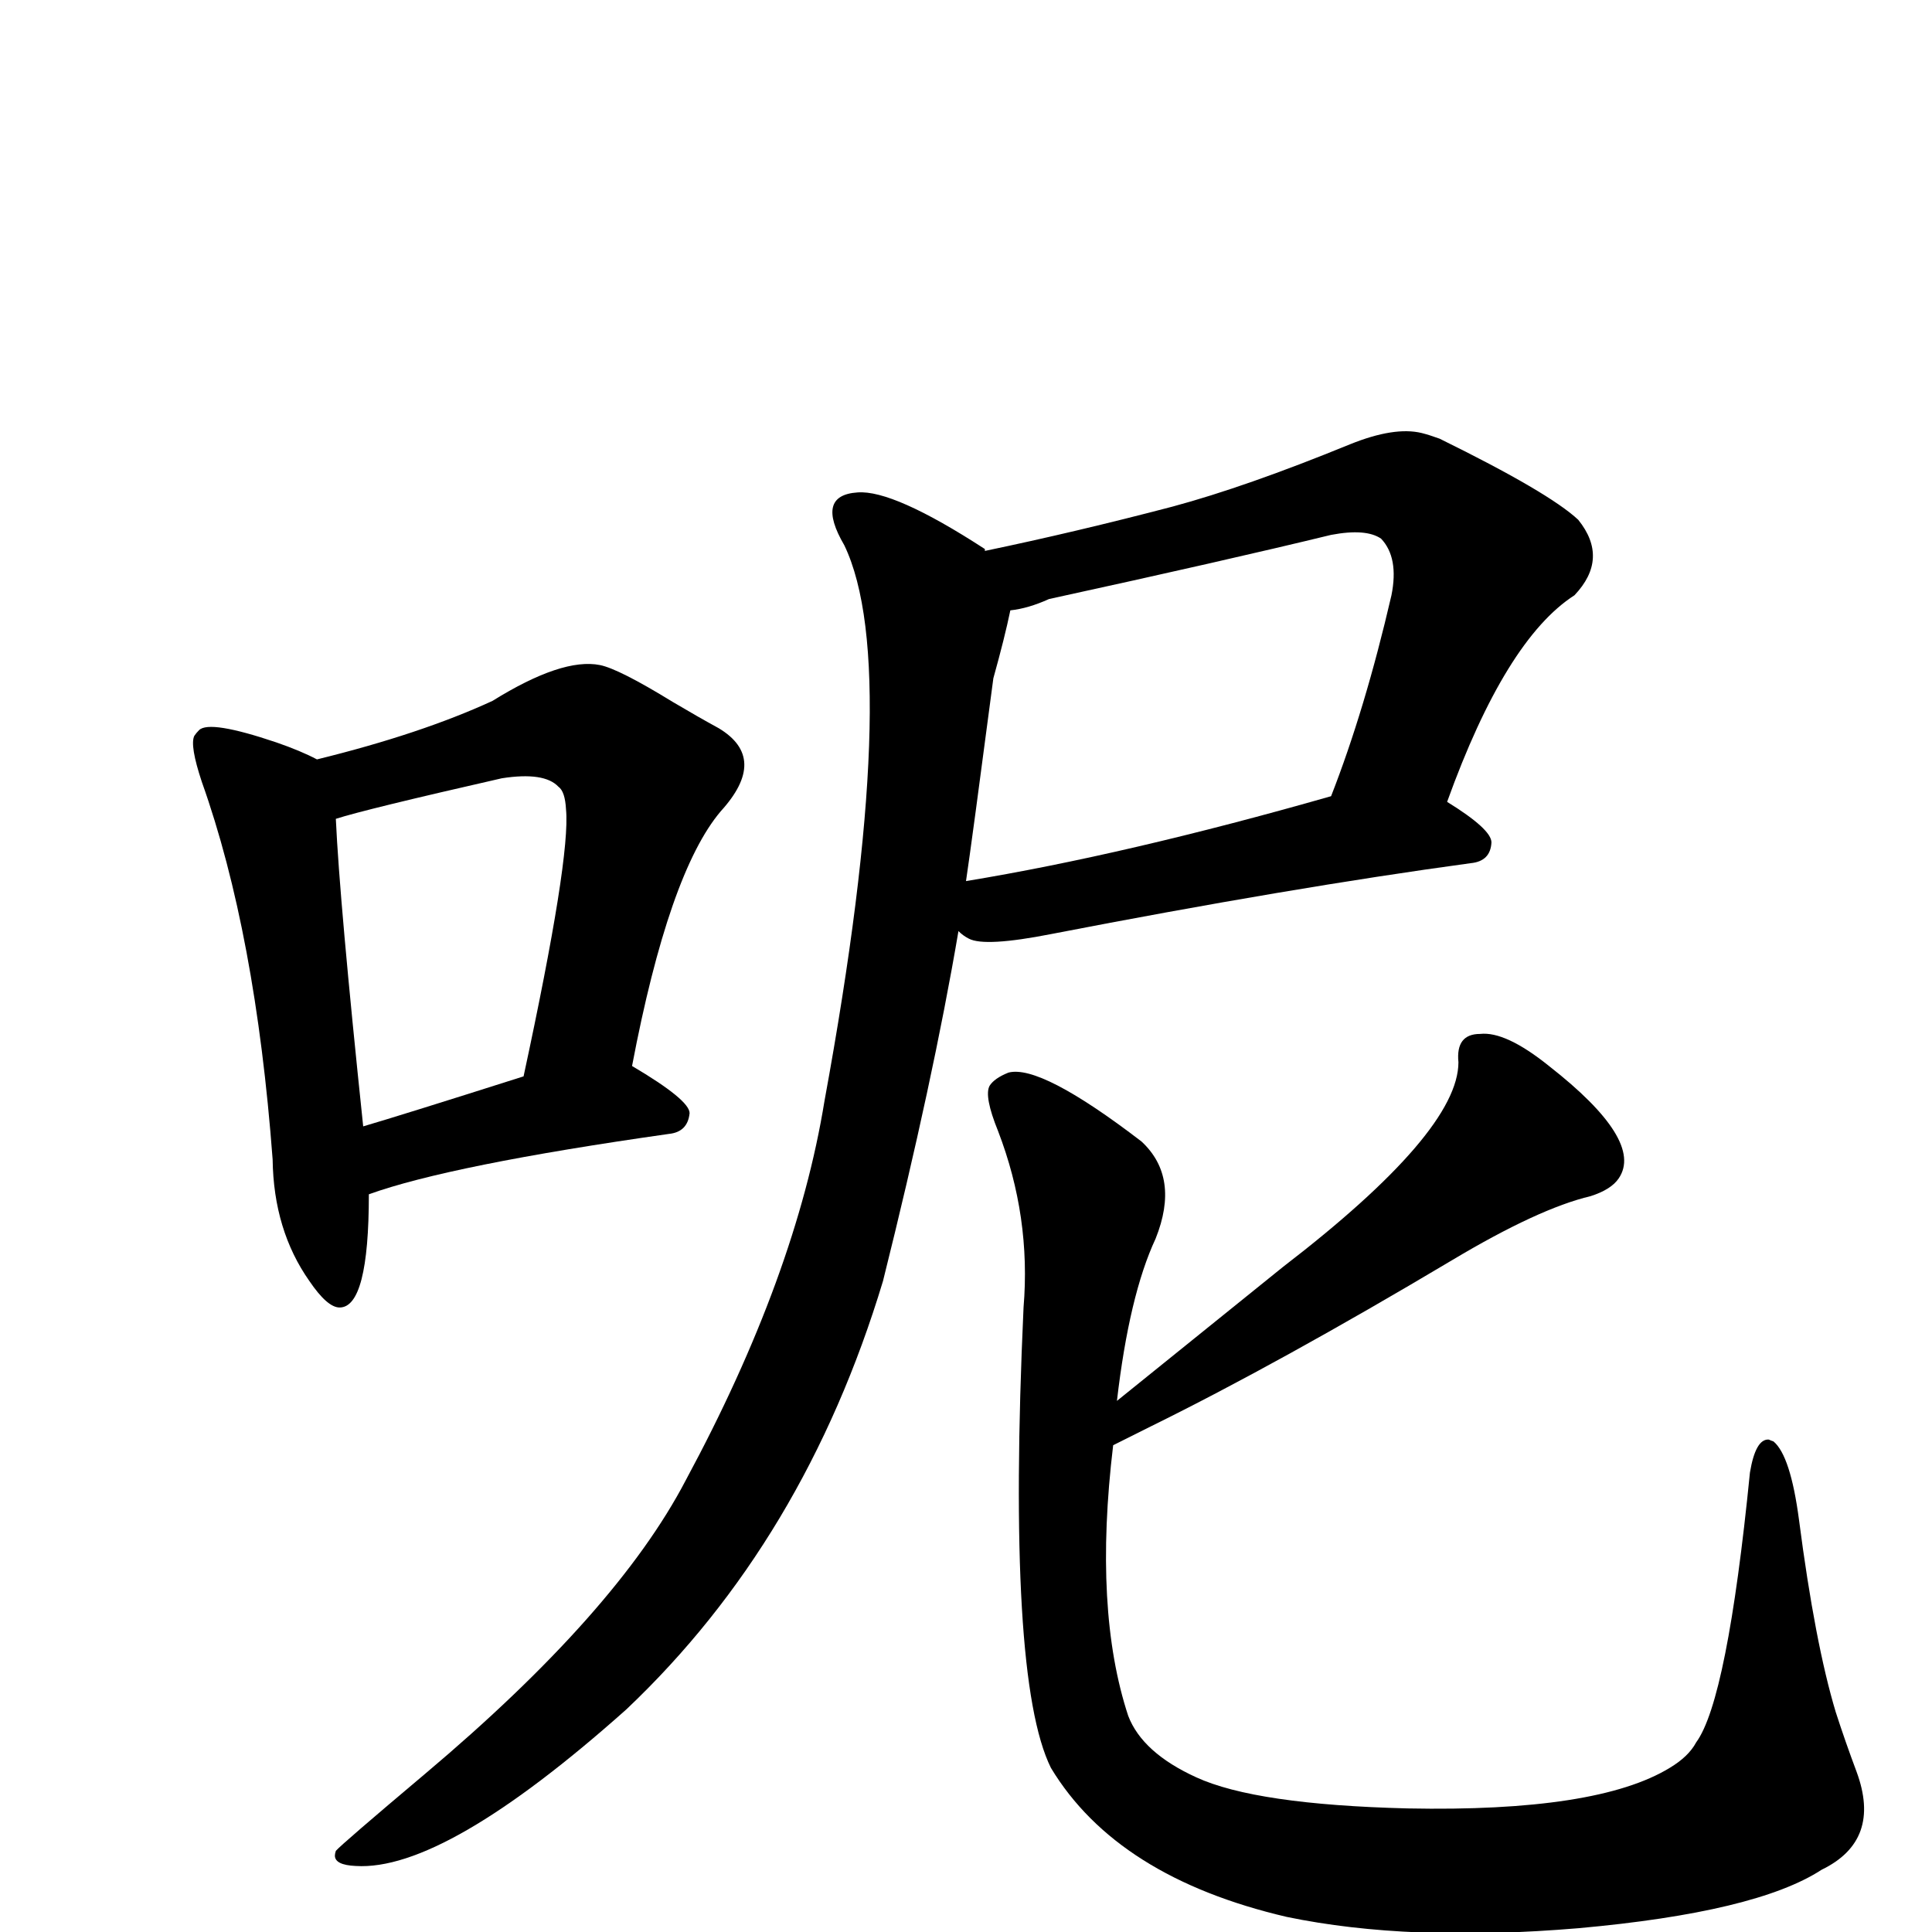
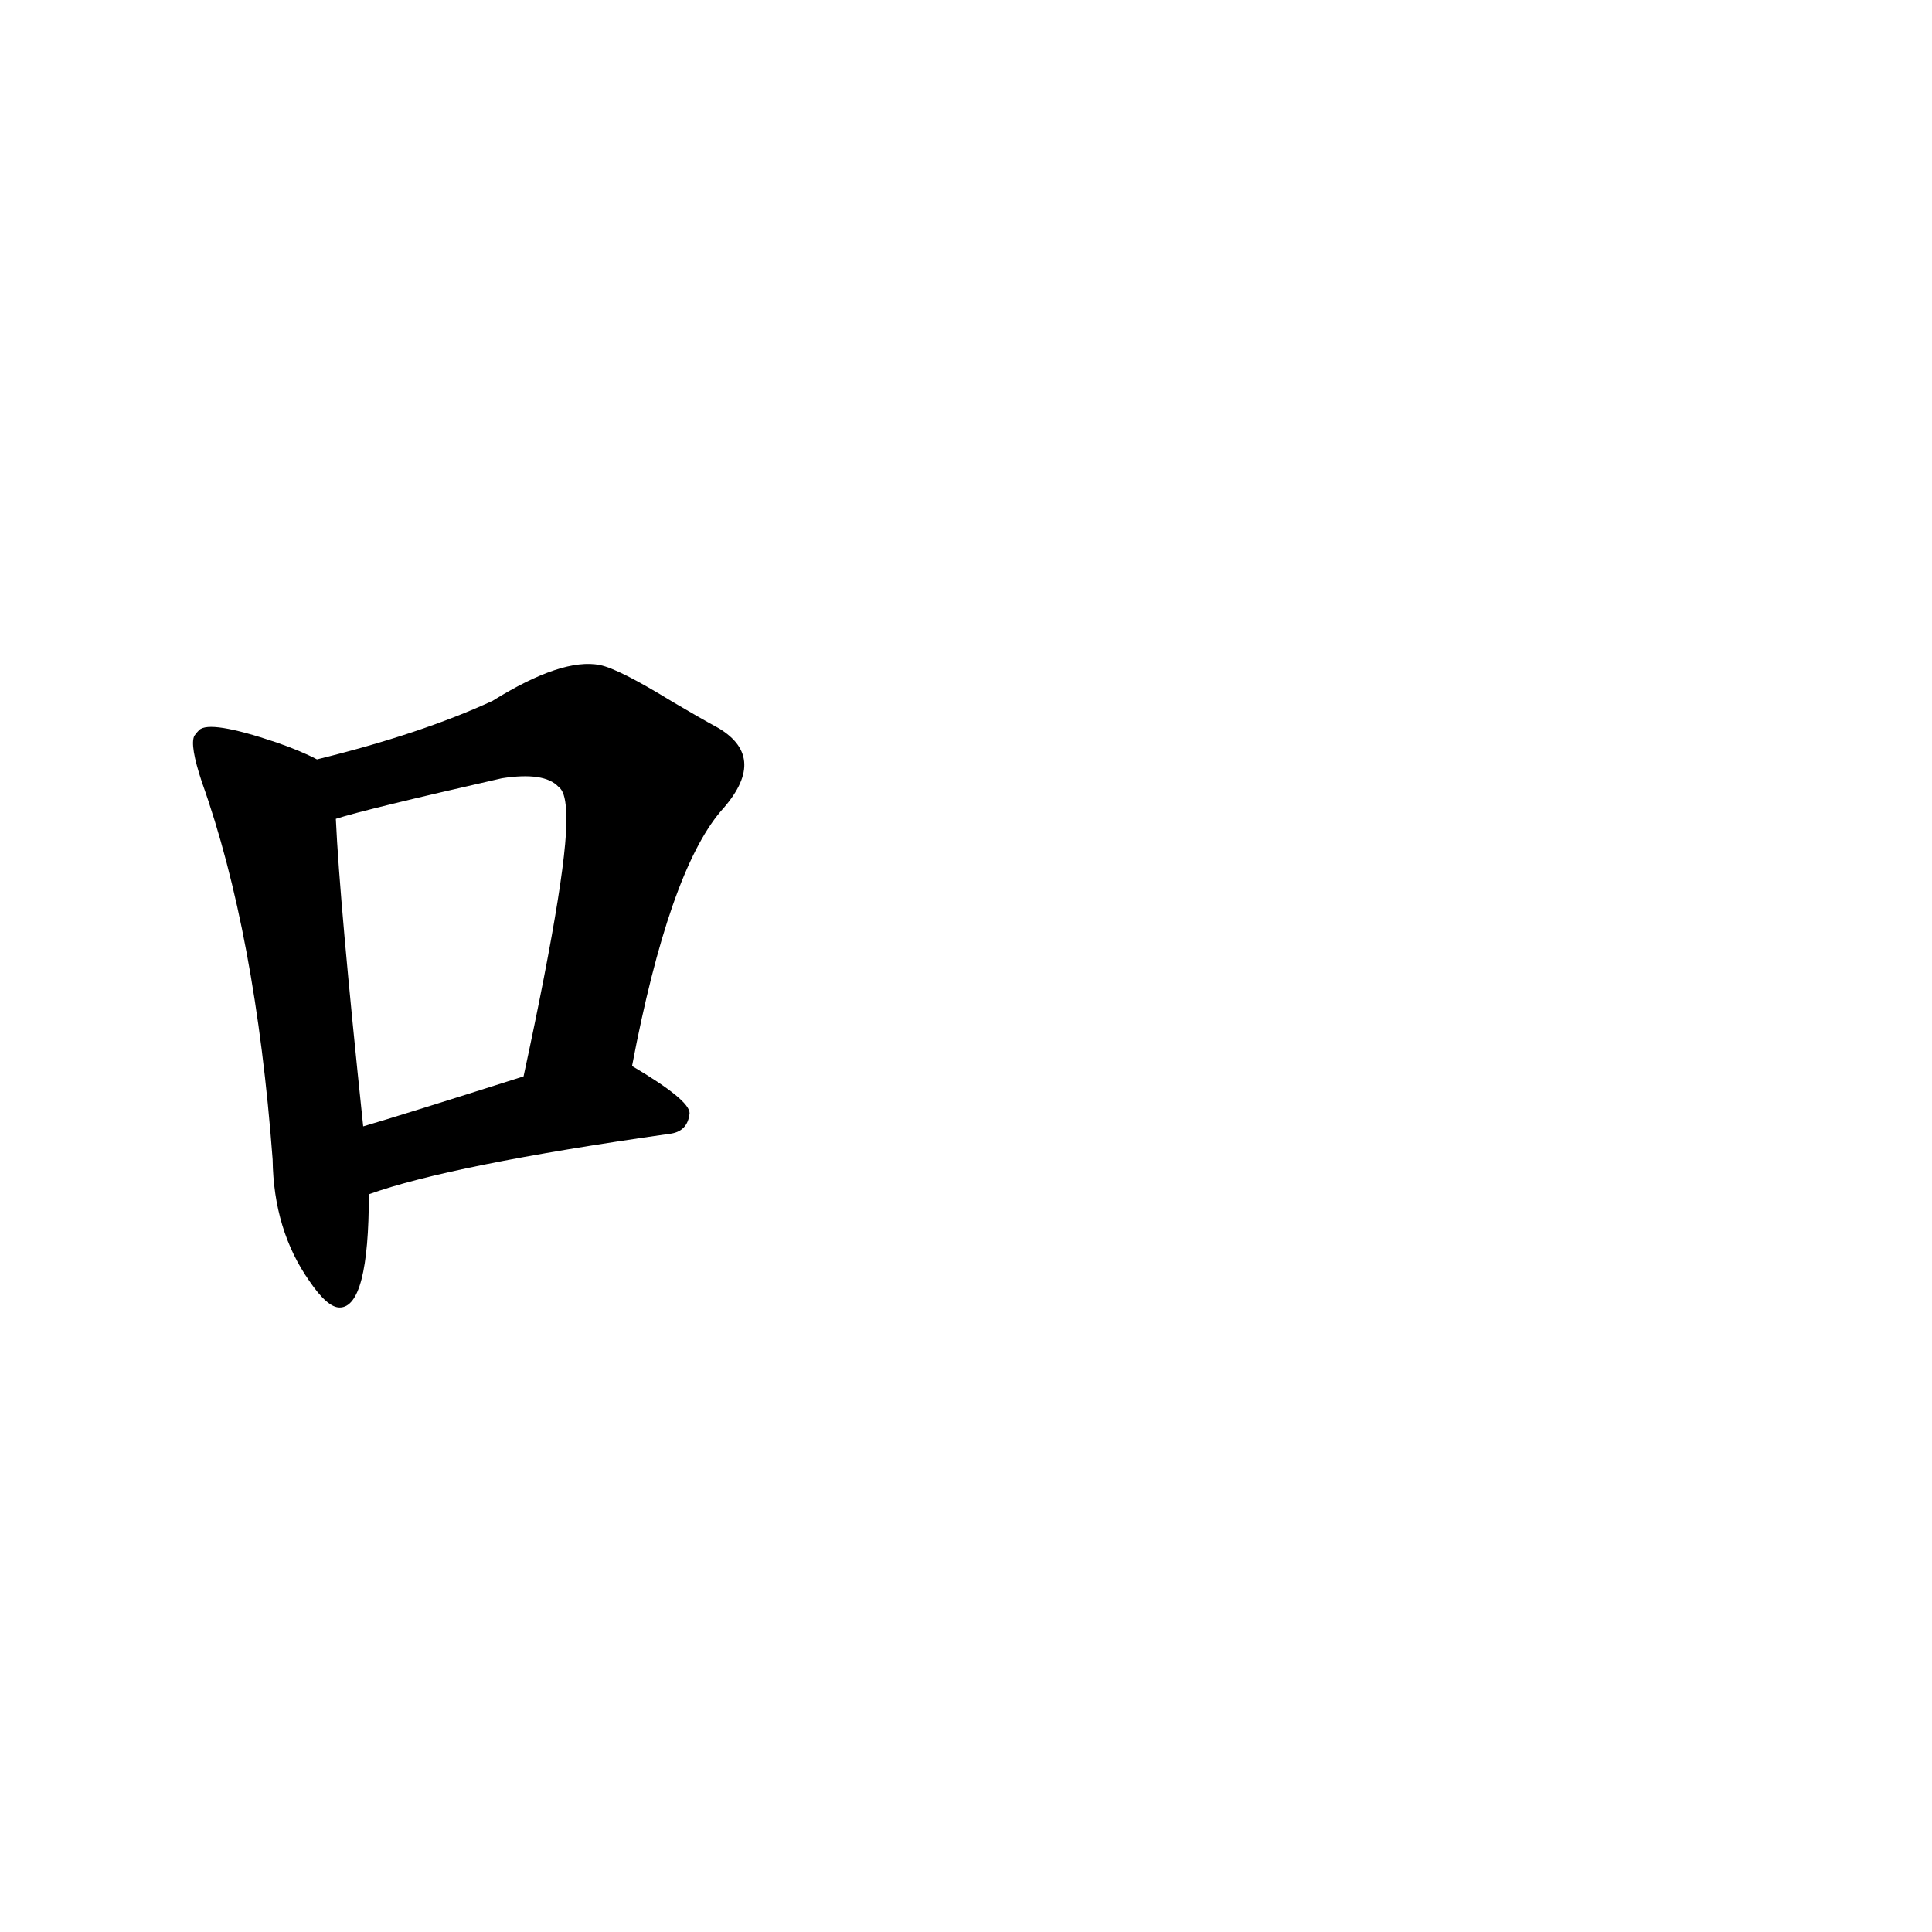
<svg xmlns="http://www.w3.org/2000/svg" version="1.1" width="100%" height="100%" viewBox="0 -410 2048 2048" id="uni5462.svg">
  <defs id="defs1" />
  <g id="g1">
-     <path d="M 1044,174 Q 1140,154 1243,127 Q 1321,106 1431,61 Q 1478,42 1507,49 Q 1515,51 1526,55 Q 1642,112 1673,141 Q 1706,182 1669,221 Q 1596,268 1534,440 Q 1581,469 1581,483 Q 1580,503 1559,505 Q 1368,531 1115,580 Q 1044,594 1027,585 Q 1021,582 1016,577 Q 989,736 936,948 Q 853,1223 664,1402 Q 471,1574 377,1568 Q 355,1567 355,1557 Q 355,1555 356,1552 Q 362,1545 451,1470 Q 654,1299 727,1159 Q 844,942 874,757 Q 958,299 895,168 Q 864,115 909,112 Q 947,109 1044,172 L 1044,174 z M 1053,309 Q 1030,484 1024,524 Q 1194,496 1411,434 Q 1447,342 1475,221 Q 1483,181 1464,161 Q 1448,150 1411,157 Q 1300,184 1112,225 Q 1090,235 1071,237 Q 1065,266 1053,309 z" id="U_5462_1" style="fill:currentColor" />
-     <path d="M 1184,1075 L 1360,933 Q 1546,790 1546,716 Q 1543,686 1569,686 Q 1596,683 1642,720 Q 1743,799 1716,839 Q 1708,851 1686,858 Q 1631,871 1539,926 Q 1356,1035 1220,1102 L 1180,1122 Q 1159,1297 1196,1409 Q 1211,1448 1268,1474 Q 1331,1503 1492,1507 Q 1693,1511 1770,1464 Q 1790,1452 1798,1437 Q 1831,1392 1855,1151 Q 1861,1115 1875,1116 Q 1877,1117 1880,1118 Q 1898,1133 1907,1201 Q 1924,1332 1946,1405 Q 1956,1436 1968,1468 Q 1995,1541 1931,1572 Q 1862,1617 1673,1634 Q 1494,1649 1364,1622 Q 1184,1580 1114,1464 Q 1067,1369 1085,976 Q 1093,880 1058,789 Q 1043,752 1049,741 Q 1054,733 1069,727 Q 1103,718 1210,800 Q 1251,838 1225,903 Q 1197,963 1184,1075 z" id="U_5462_2" style="fill:currentColor" />
    <path d="M 391,856 Q 391,976 360,976 Q 347,976 328,948 Q 290,894 289,819 Q 271,579 214,419 Q 201,380 206,370 Q 208,367 211,364 Q 222,353 293,377 Q 319,386 336,395 Q 446,368 522,333 Q 596,287 636,295 Q 656,299 713,334 Q 740,350 762,362 Q 815,394 764,450 Q 709,515 670,720 Q 731,756 731,770 Q 729,790 709,792 Q 477,825 391,856 z M 385,784 Q 426,772 555,731 Q 605,499 600,448 Q 599,429 592,424 Q 577,408 532,415 Q 387,448 356,458 Q 360,546 385,784 z" id="U_5462_3" style="fill:currentColor" />
  </g>
</svg>